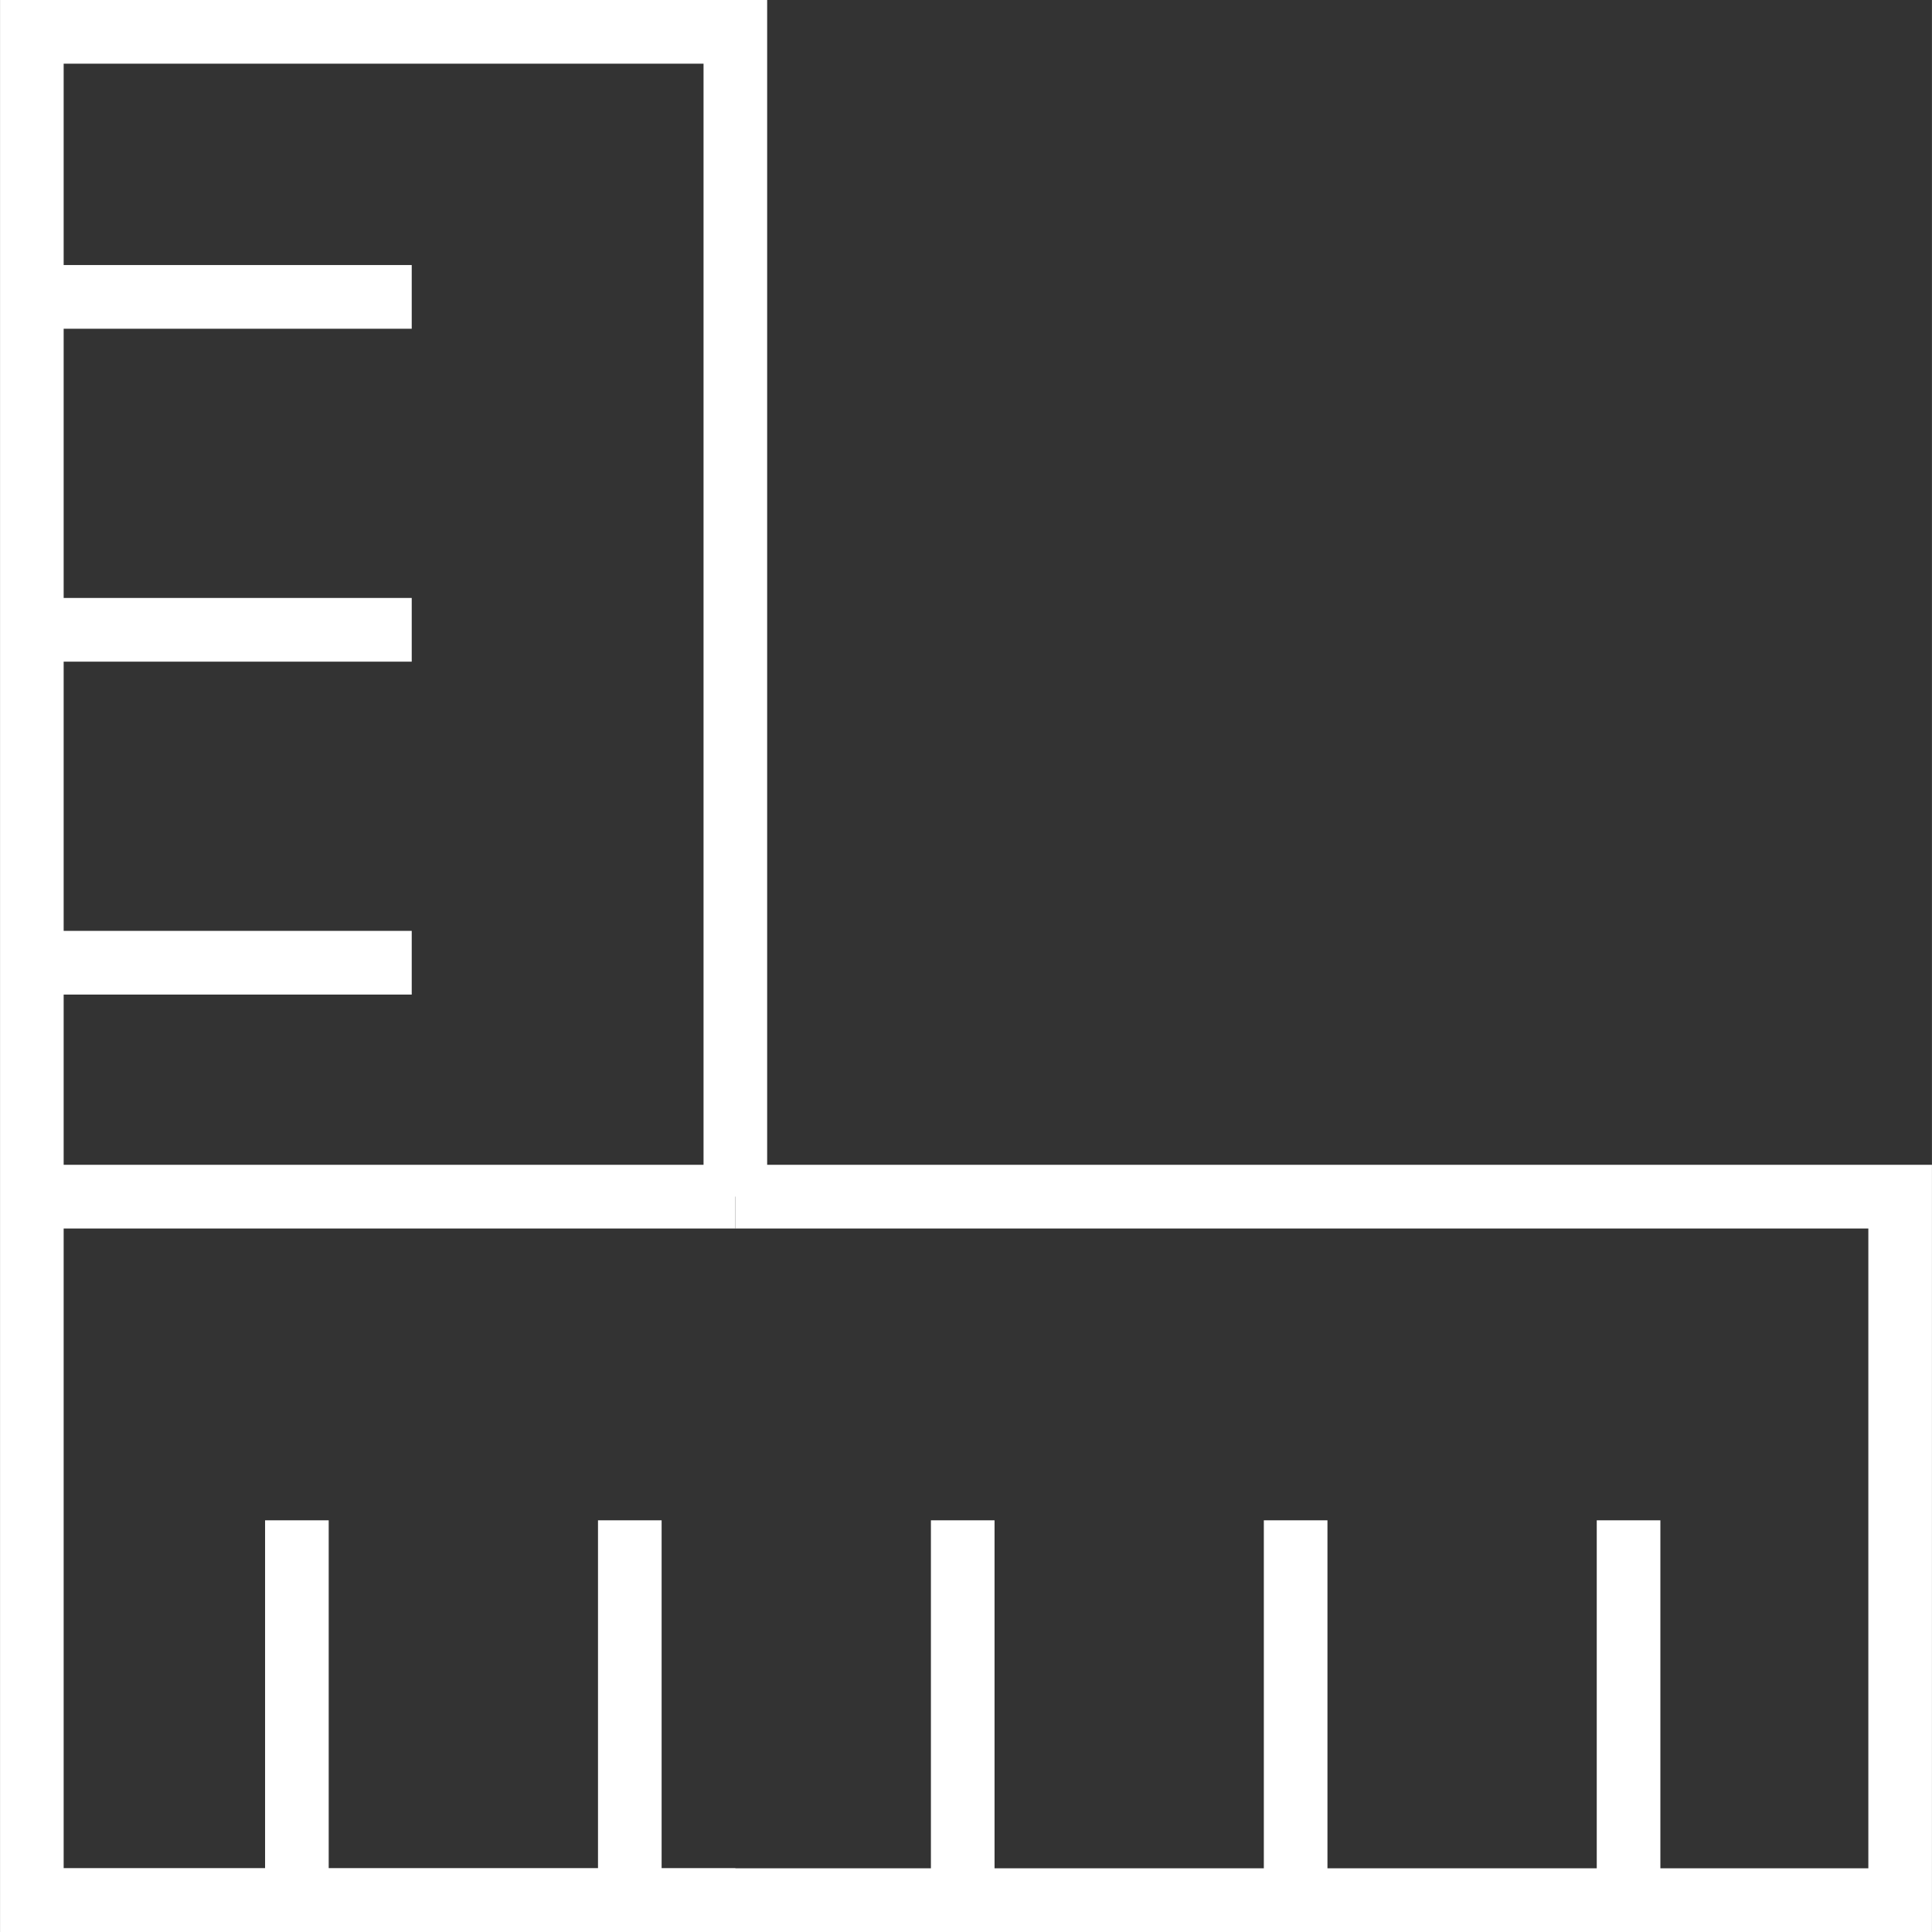
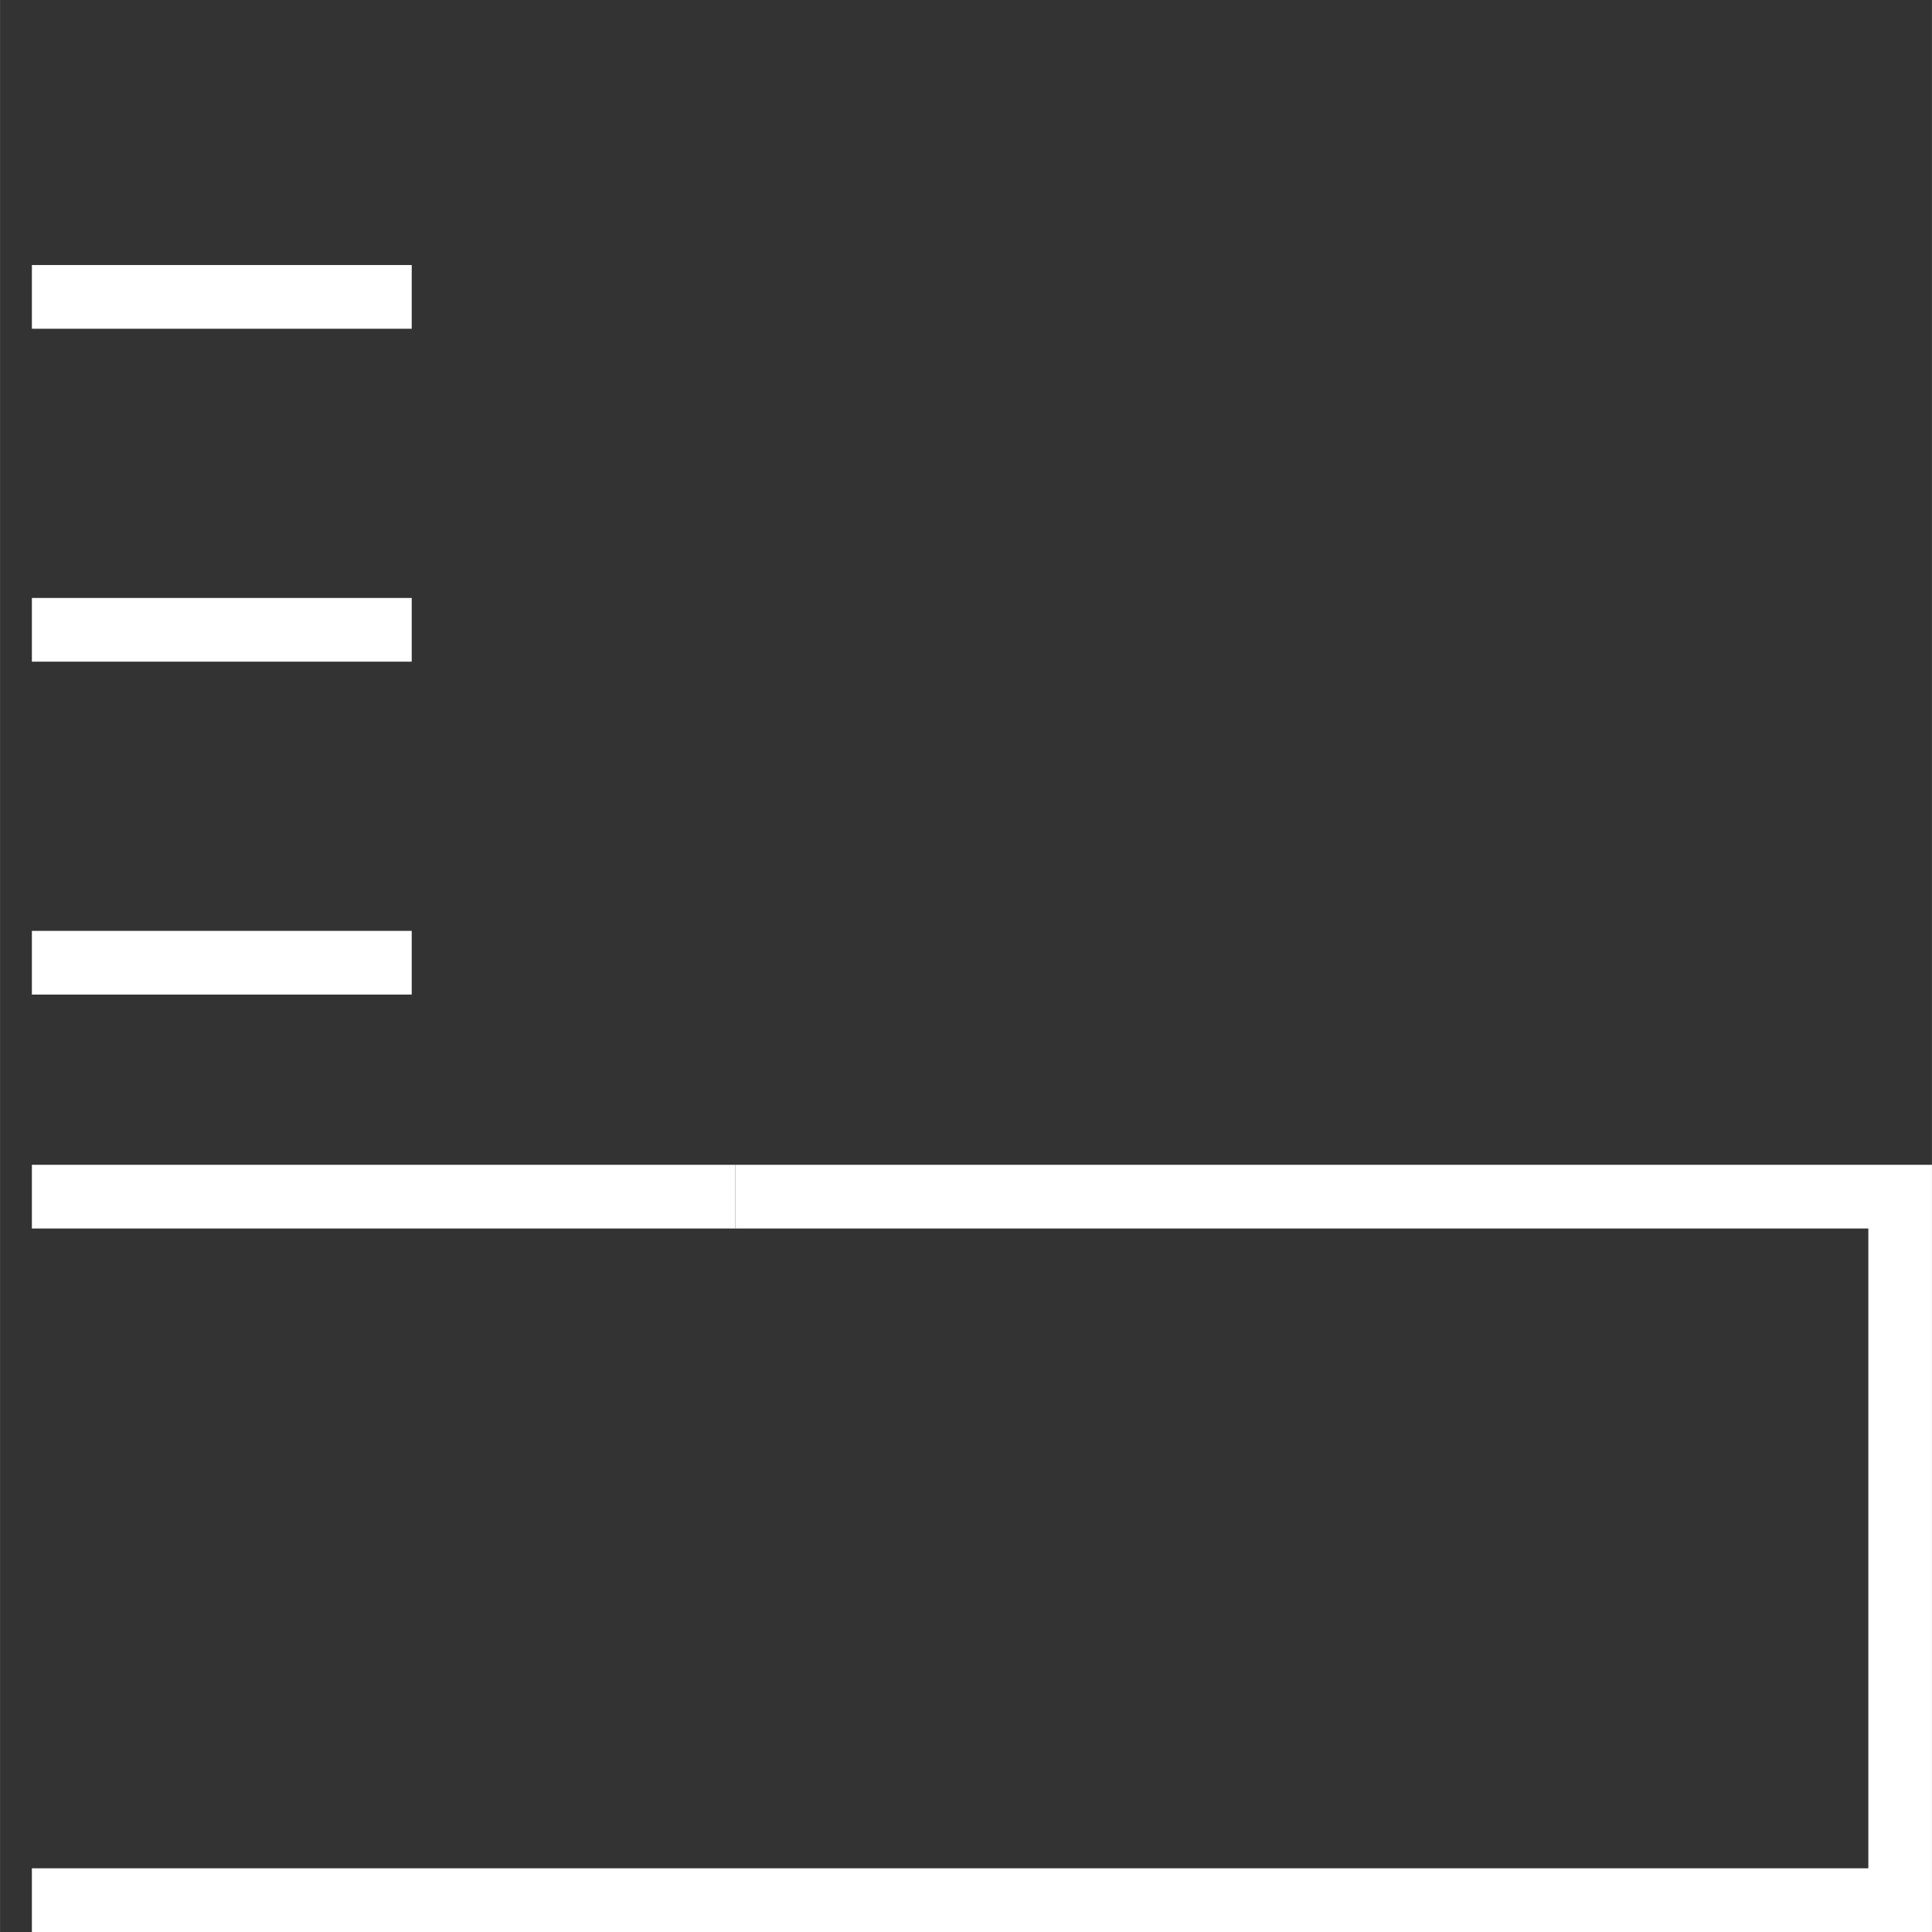
<svg xmlns="http://www.w3.org/2000/svg" viewBox="0 0 235.95 235.96" width="80" height="80">
  <rect x="0" y="0" width="235.95" height="235.96" fill="#333333" stroke="none" />
  <defs>
    <style>.cls-1,.cls-2{fill:#fff}.cls-2{stroke:#1d1d1b;stroke-miterlimit:10;stroke-width:2.5px}</style>
  </defs>
  <g id="Ebene_9" data-name="Ebene 9">
-     <path class="cls-1" d="M89.81 235.96H0V0h93.69v146.15h-7.77V7.78H7.77v220.4h82.04v7.78z" />
    <path class="cls-1" d="M3.89 32.37h46.39v7.78H3.89zM3.89 73.03h46.39v7.78H3.89zM3.89 113.69h46.39v7.78H3.89zM3.89 142.26h85.92v7.78H3.89z" />
    <path class="cls-1" d="M235.95 235.96H3.89v-7.78h224.29v-78.14H89.81v-7.78h146.14v93.7z" />
-     <path class="cls-1" d="M32.37 185.68h7.77v46.39h-7.77zM73.03 185.68h7.77v46.39h-7.77zM113.69 185.68h7.77v46.39h-7.77zM154.35 185.68h7.77v46.39h-7.77zM195.01 185.68h7.77v46.39h-7.77z" />
  </g>
</svg>